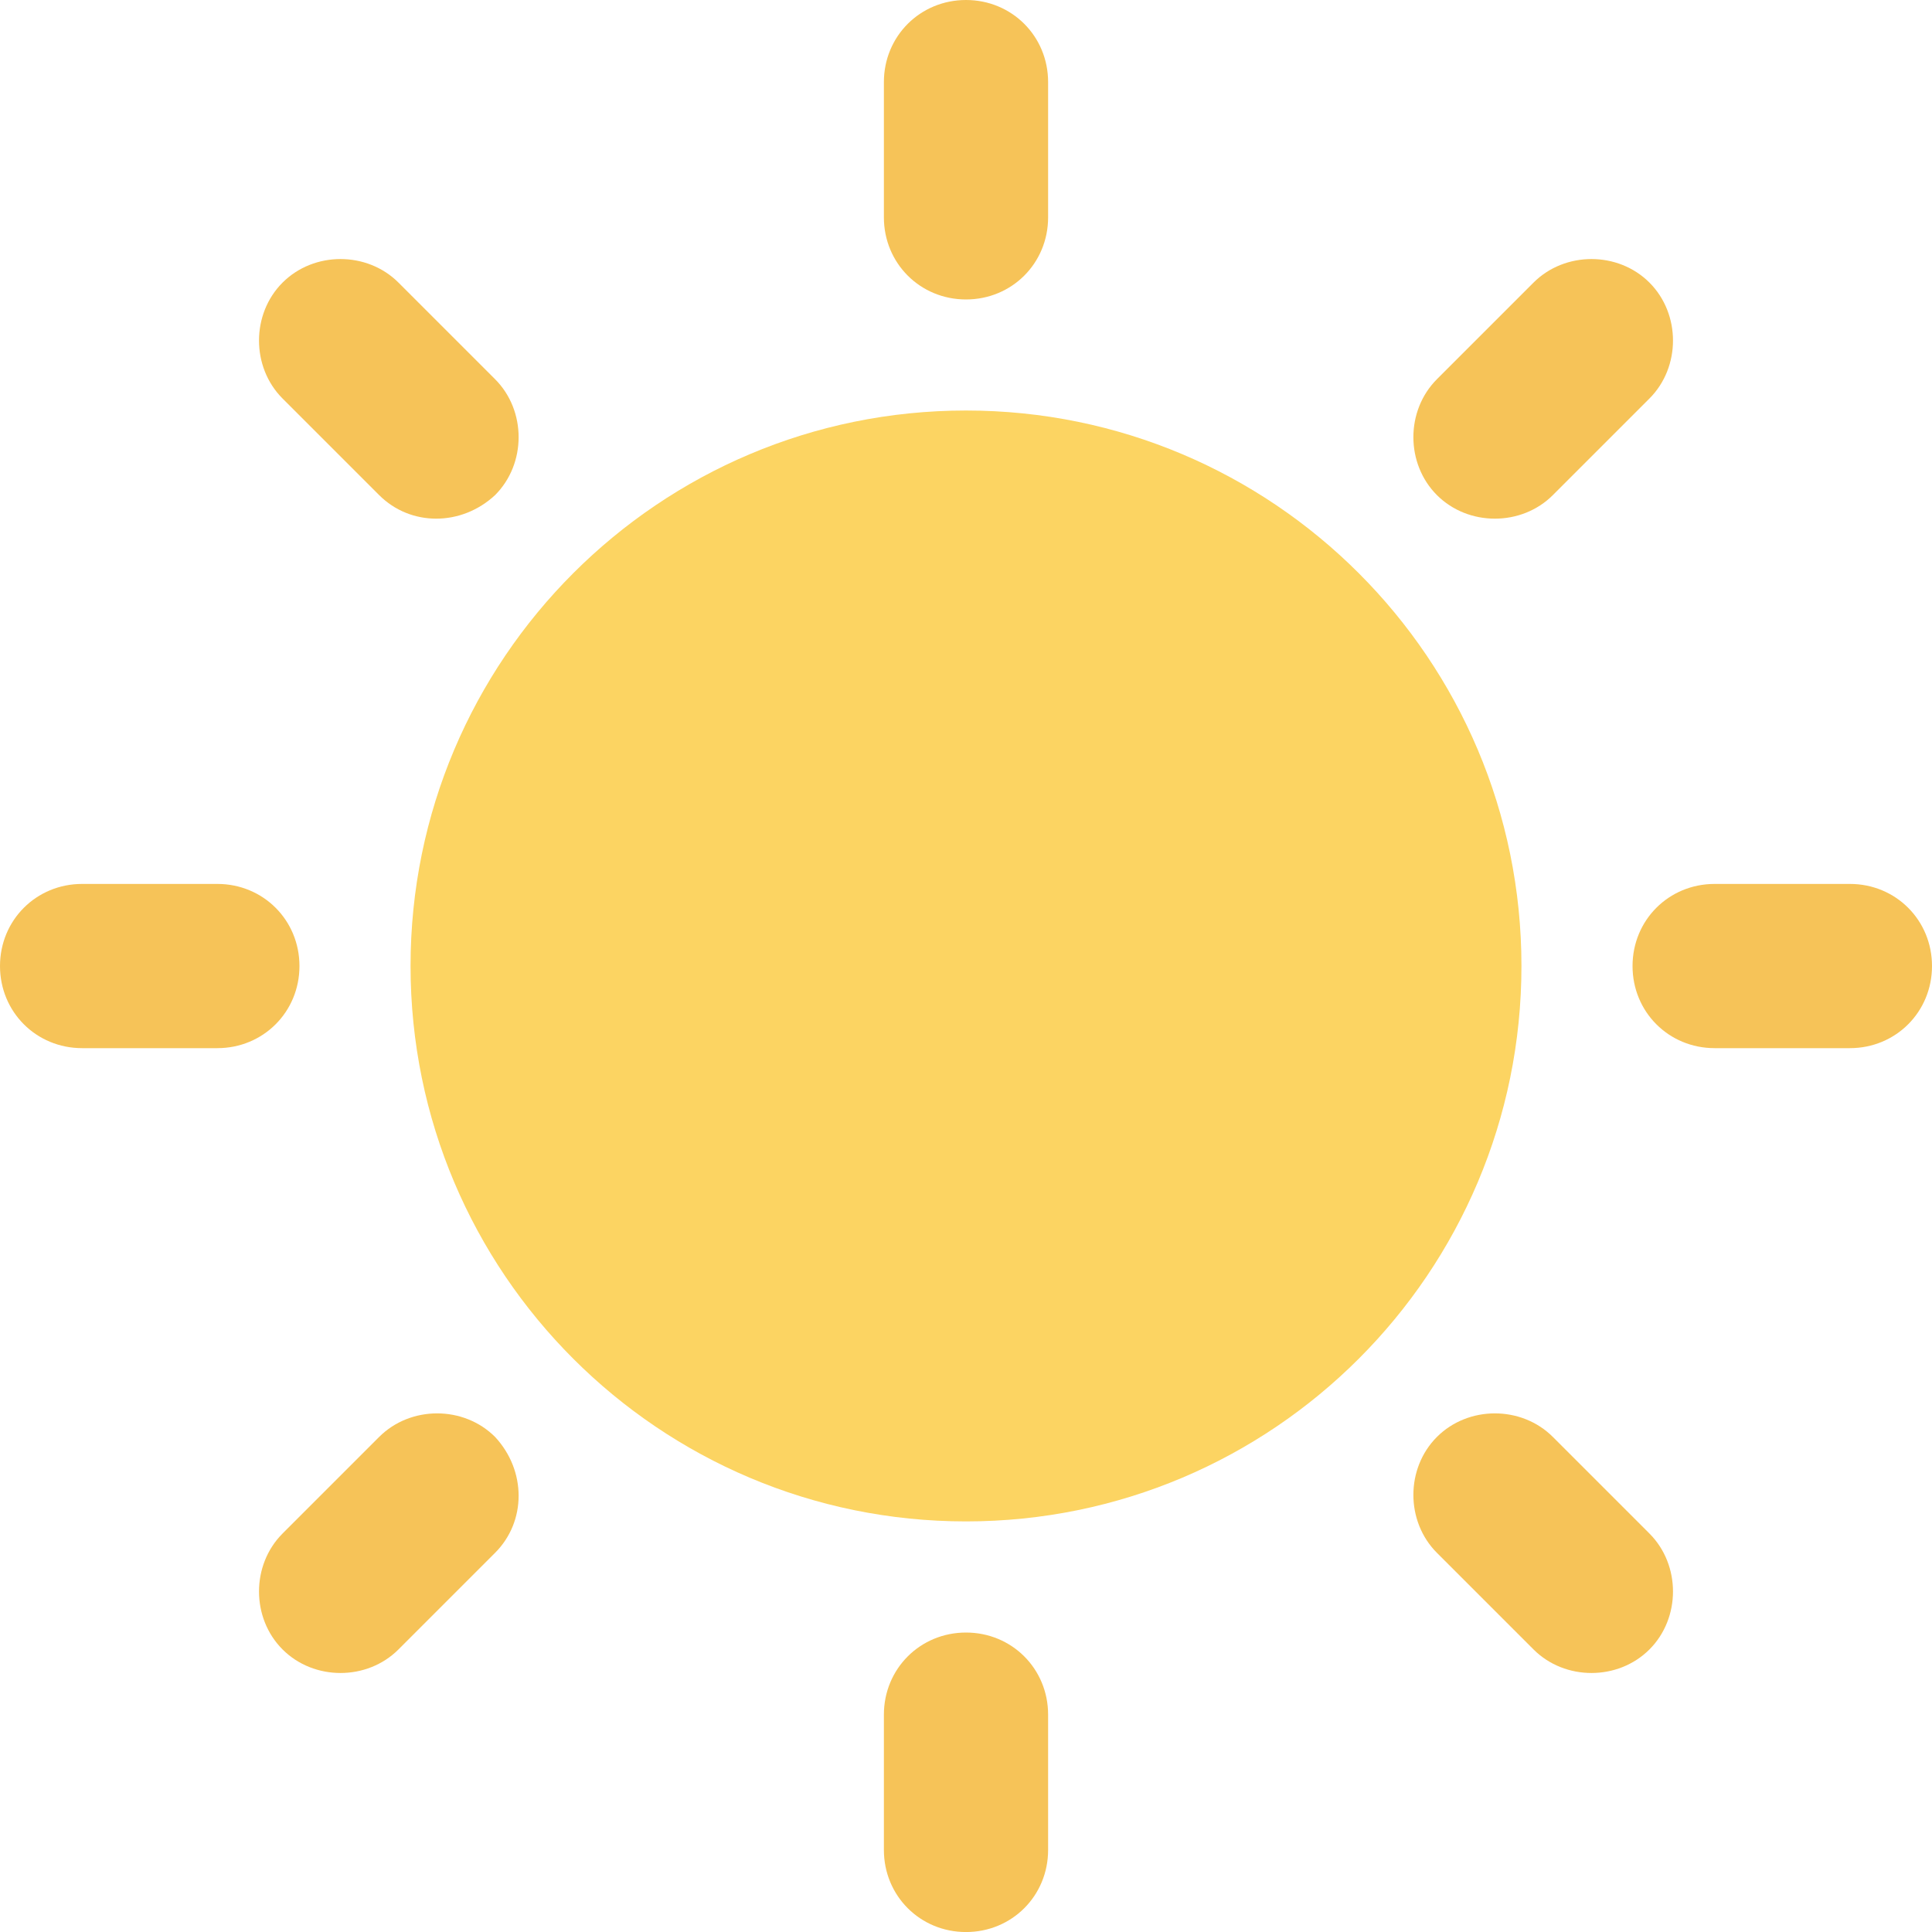
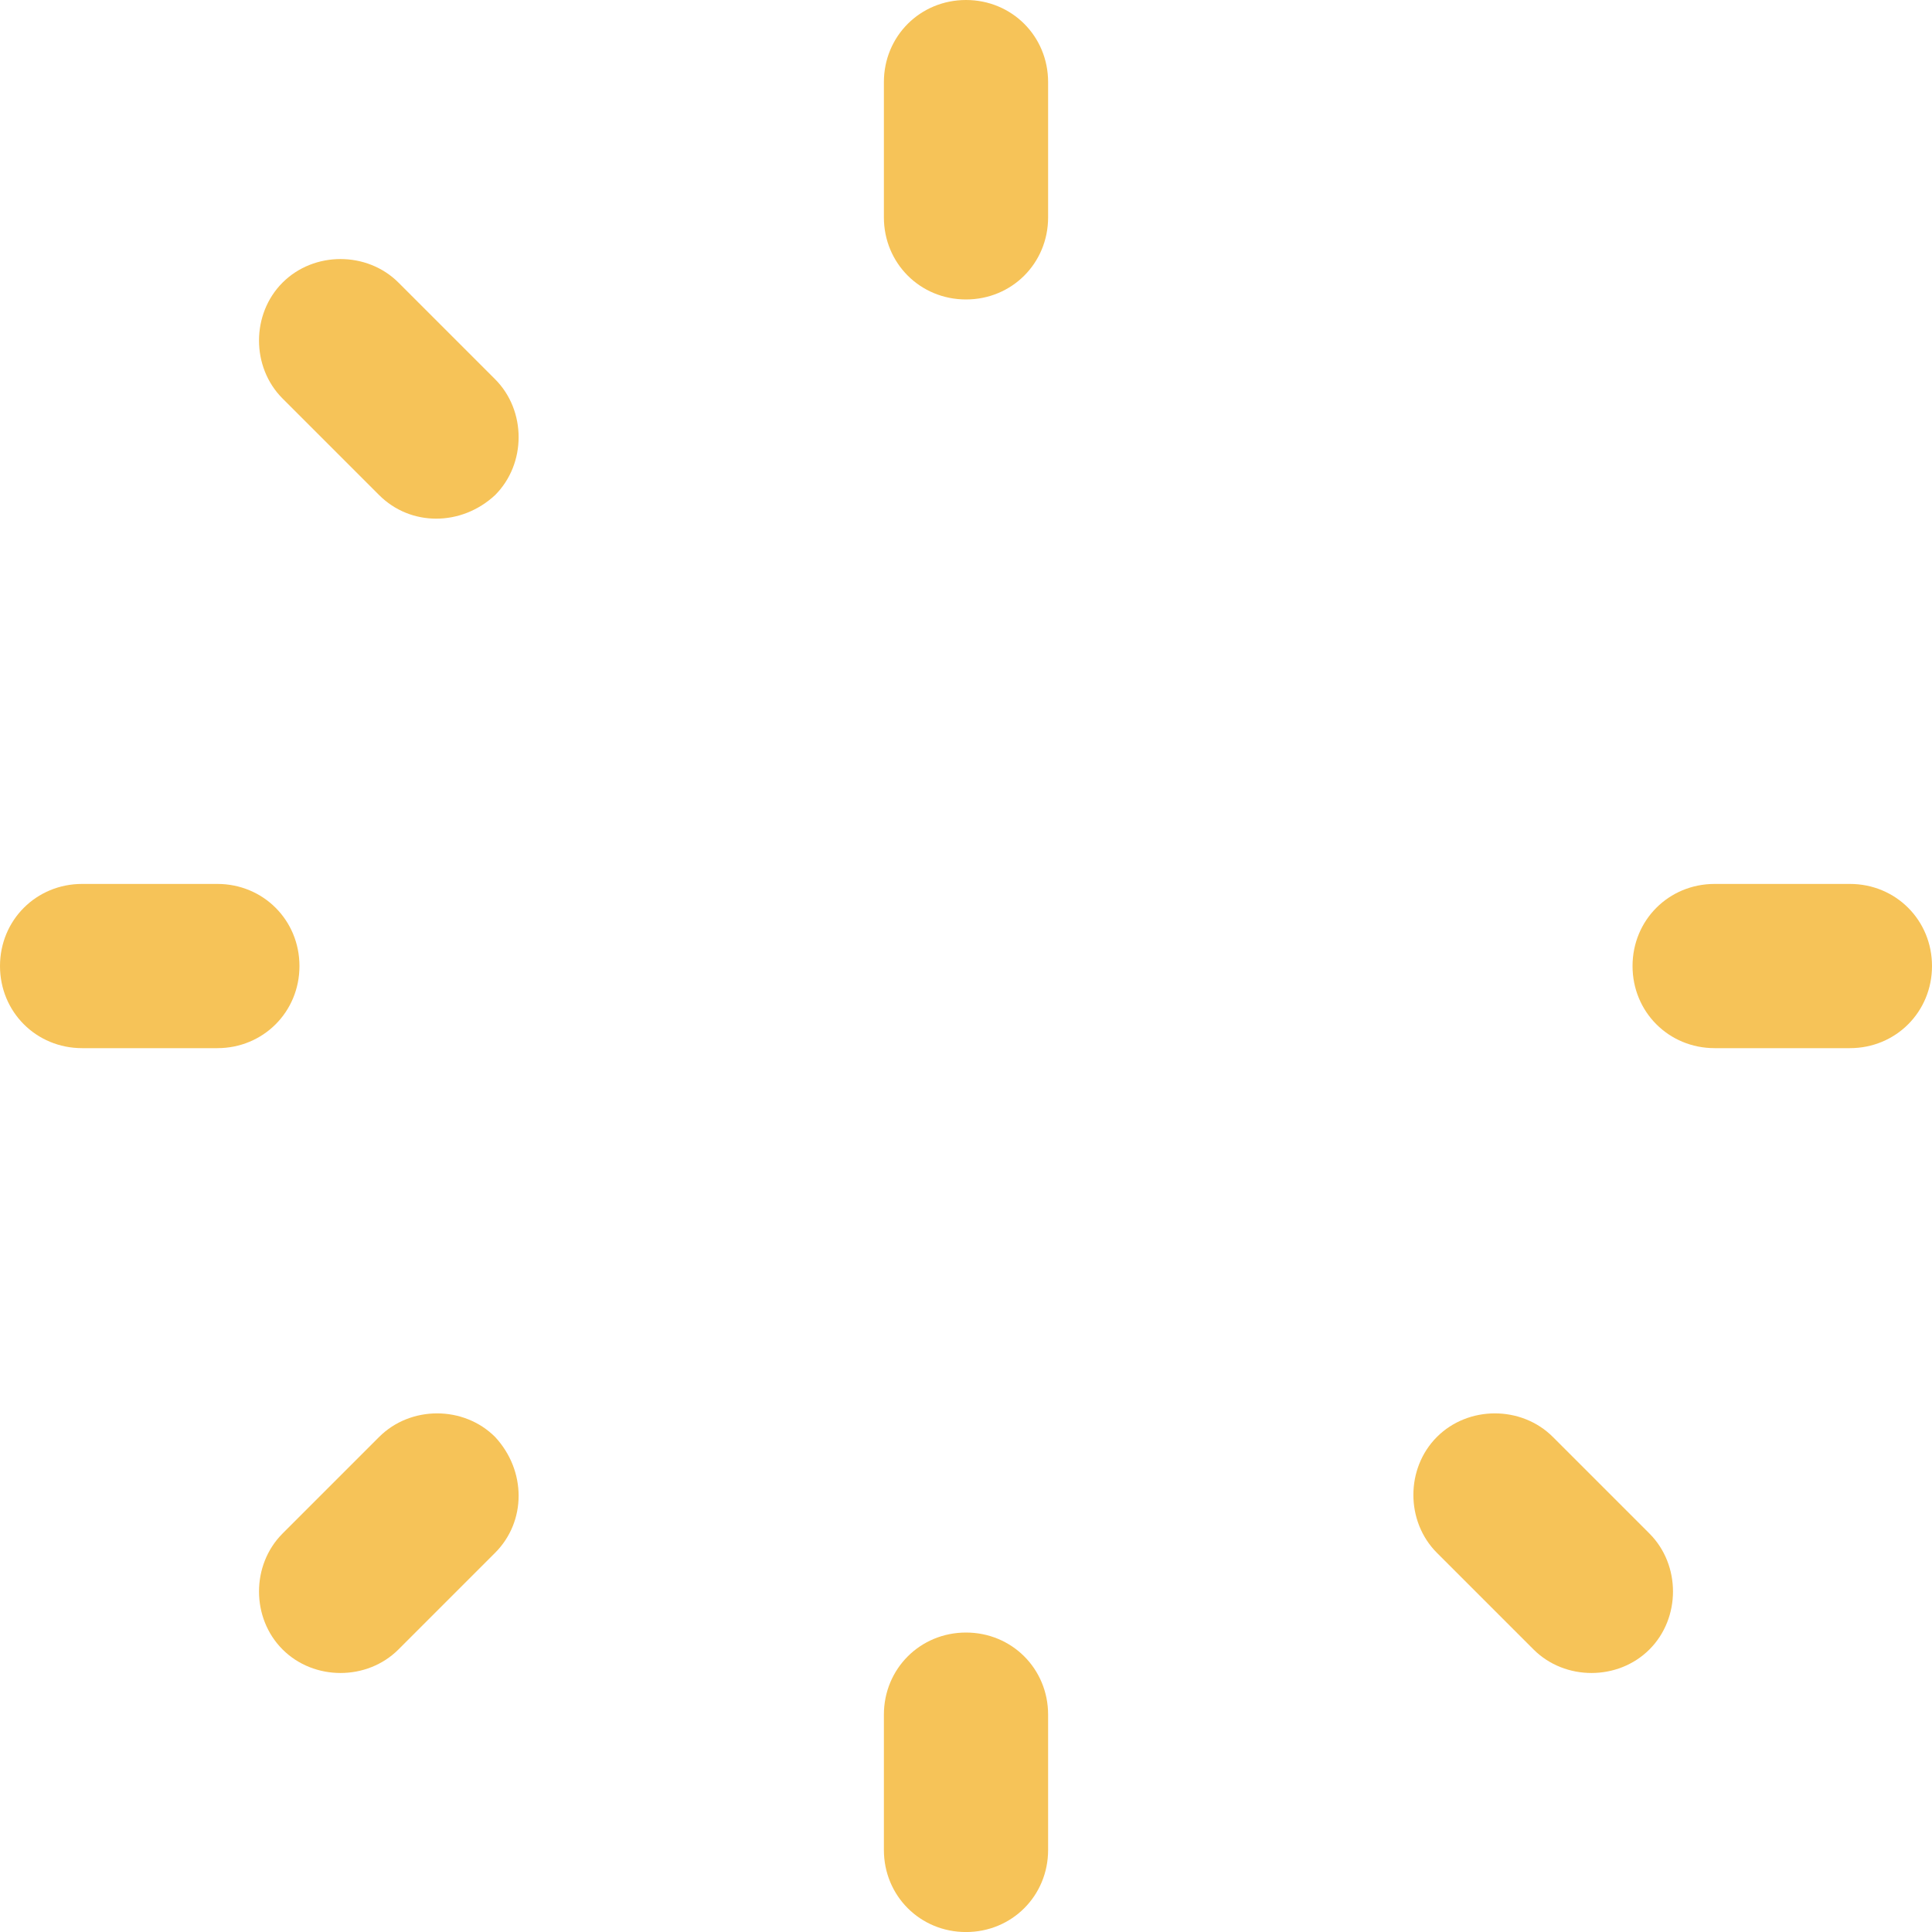
<svg xmlns="http://www.w3.org/2000/svg" width="48" height="48" viewBox="0 0 48 48" fill="none">
  <g clip-path="url(#clip0_3375_129)">
-     <path d="M24 37.799C31.622 37.799 37.8 31.621 37.8 23.999C37.8 16.378 31.622 10.199 24 10.199C16.379 10.199 10.2 16.378 10.2 23.999C10.2 31.621 16.379 37.799 24 37.799Z" fill="#FCD462" />
    <path d="M24 0C22.86 0 21.96 0.9 21.96 2.04V5.4C21.96 6.54 22.86 7.44 24 7.44C25.14 7.44 26.04 6.54 26.04 5.4V2.04C26.04 0.9 25.14 0 24 0Z" fill="#F6C358" />
    <path d="M24 40.56C22.86 40.56 21.96 41.461 21.96 42.6V45.961C21.96 47.101 22.86 48.001 24 48.001C25.14 48.001 26.04 47.101 26.04 45.961V42.6C26.04 41.461 25.14 40.56 24 40.56Z" fill="#F6C358" />
    <path d="M48 24.001C48 22.861 47.1 21.961 45.96 21.961H42.6C41.459 21.961 40.56 22.861 40.56 24.001C40.56 25.141 41.459 26.041 42.6 26.041H45.96C47.1 26.041 48 25.141 48 24.001Z" fill="#F6C358" />
    <path d="M7.44 24.001C7.44 22.861 6.54 21.961 5.4 21.961H2.04C0.9 21.961 0 22.861 0 24.001C0 25.141 0.9 26.041 2.04 26.041H5.4C6.54 26.041 7.44 25.141 7.44 24.001Z" fill="#F6C358" />
-     <path d="M40.98 7.021C40.2 6.241 38.88 6.241 38.1 7.021L35.7 9.421C34.92 10.201 34.92 11.521 35.7 12.301C36.48 13.081 37.8 13.081 38.58 12.301L40.98 9.901C41.76 9.121 41.76 7.801 40.98 7.021Z" fill="#F6C358" />
    <path d="M12.3 35.7C11.52 34.92 10.2 34.92 9.42 35.7L7.02 38.1C6.24 38.88 6.24 40.2 7.02 40.98C7.8 41.76 9.12 41.76 9.9 40.98L12.3 38.58C13.08 37.8 13.08 36.54 12.3 35.7Z" fill="#F6C358" />
    <path d="M40.98 40.98C41.76 40.2 41.76 38.88 40.98 38.1L38.58 35.7C37.8 34.92 36.48 34.92 35.7 35.7C34.92 36.48 34.92 37.8 35.7 38.58L38.1 40.98C38.88 41.76 40.2 41.76 40.98 40.98Z" fill="#F6C358" />
    <path d="M12.3 12.301C13.08 11.521 13.08 10.201 12.3 9.421L9.9 7.021C9.12 6.241 7.8 6.241 7.02 7.021C6.24 7.801 6.24 9.121 7.02 9.901L9.42 12.301C10.2 13.081 11.46 13.081 12.3 12.301Z" fill="#F6C358" />
  </g>
  <defs>
    <clipPath id="clip0_3375_129">
      <rect width="48" height="48" fill="white" />
    </clipPath>
  </defs>
</svg>